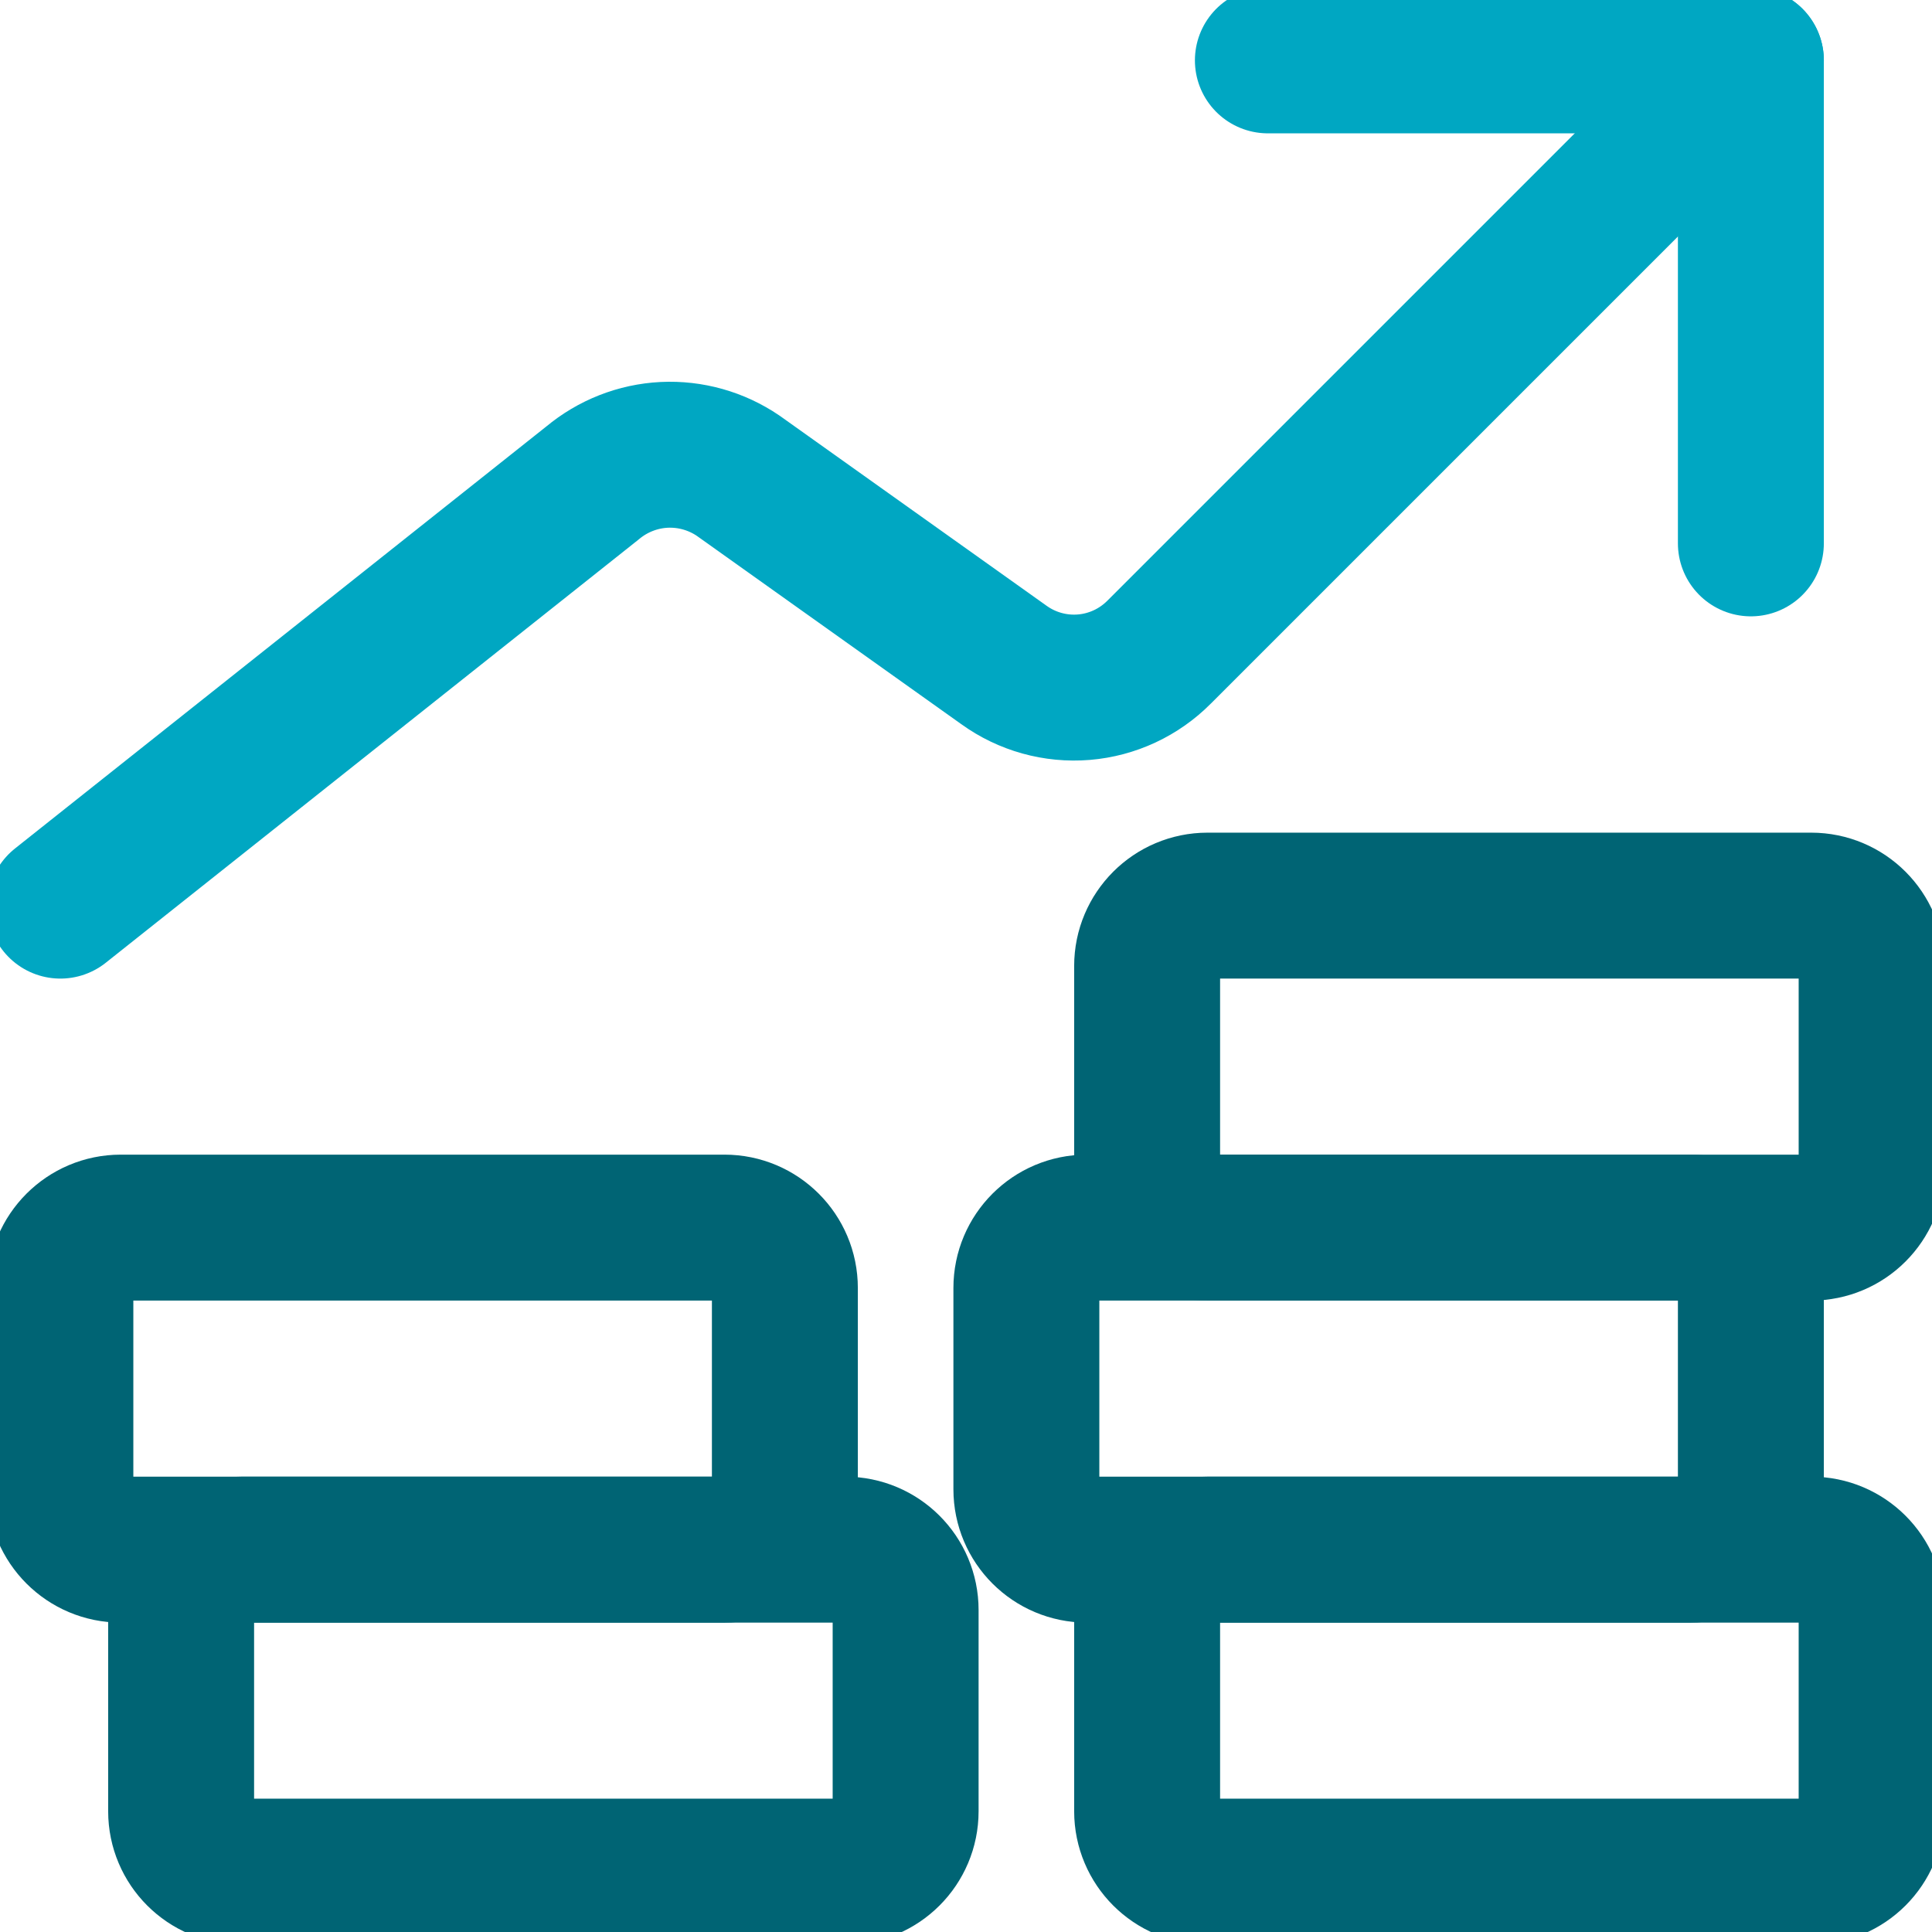
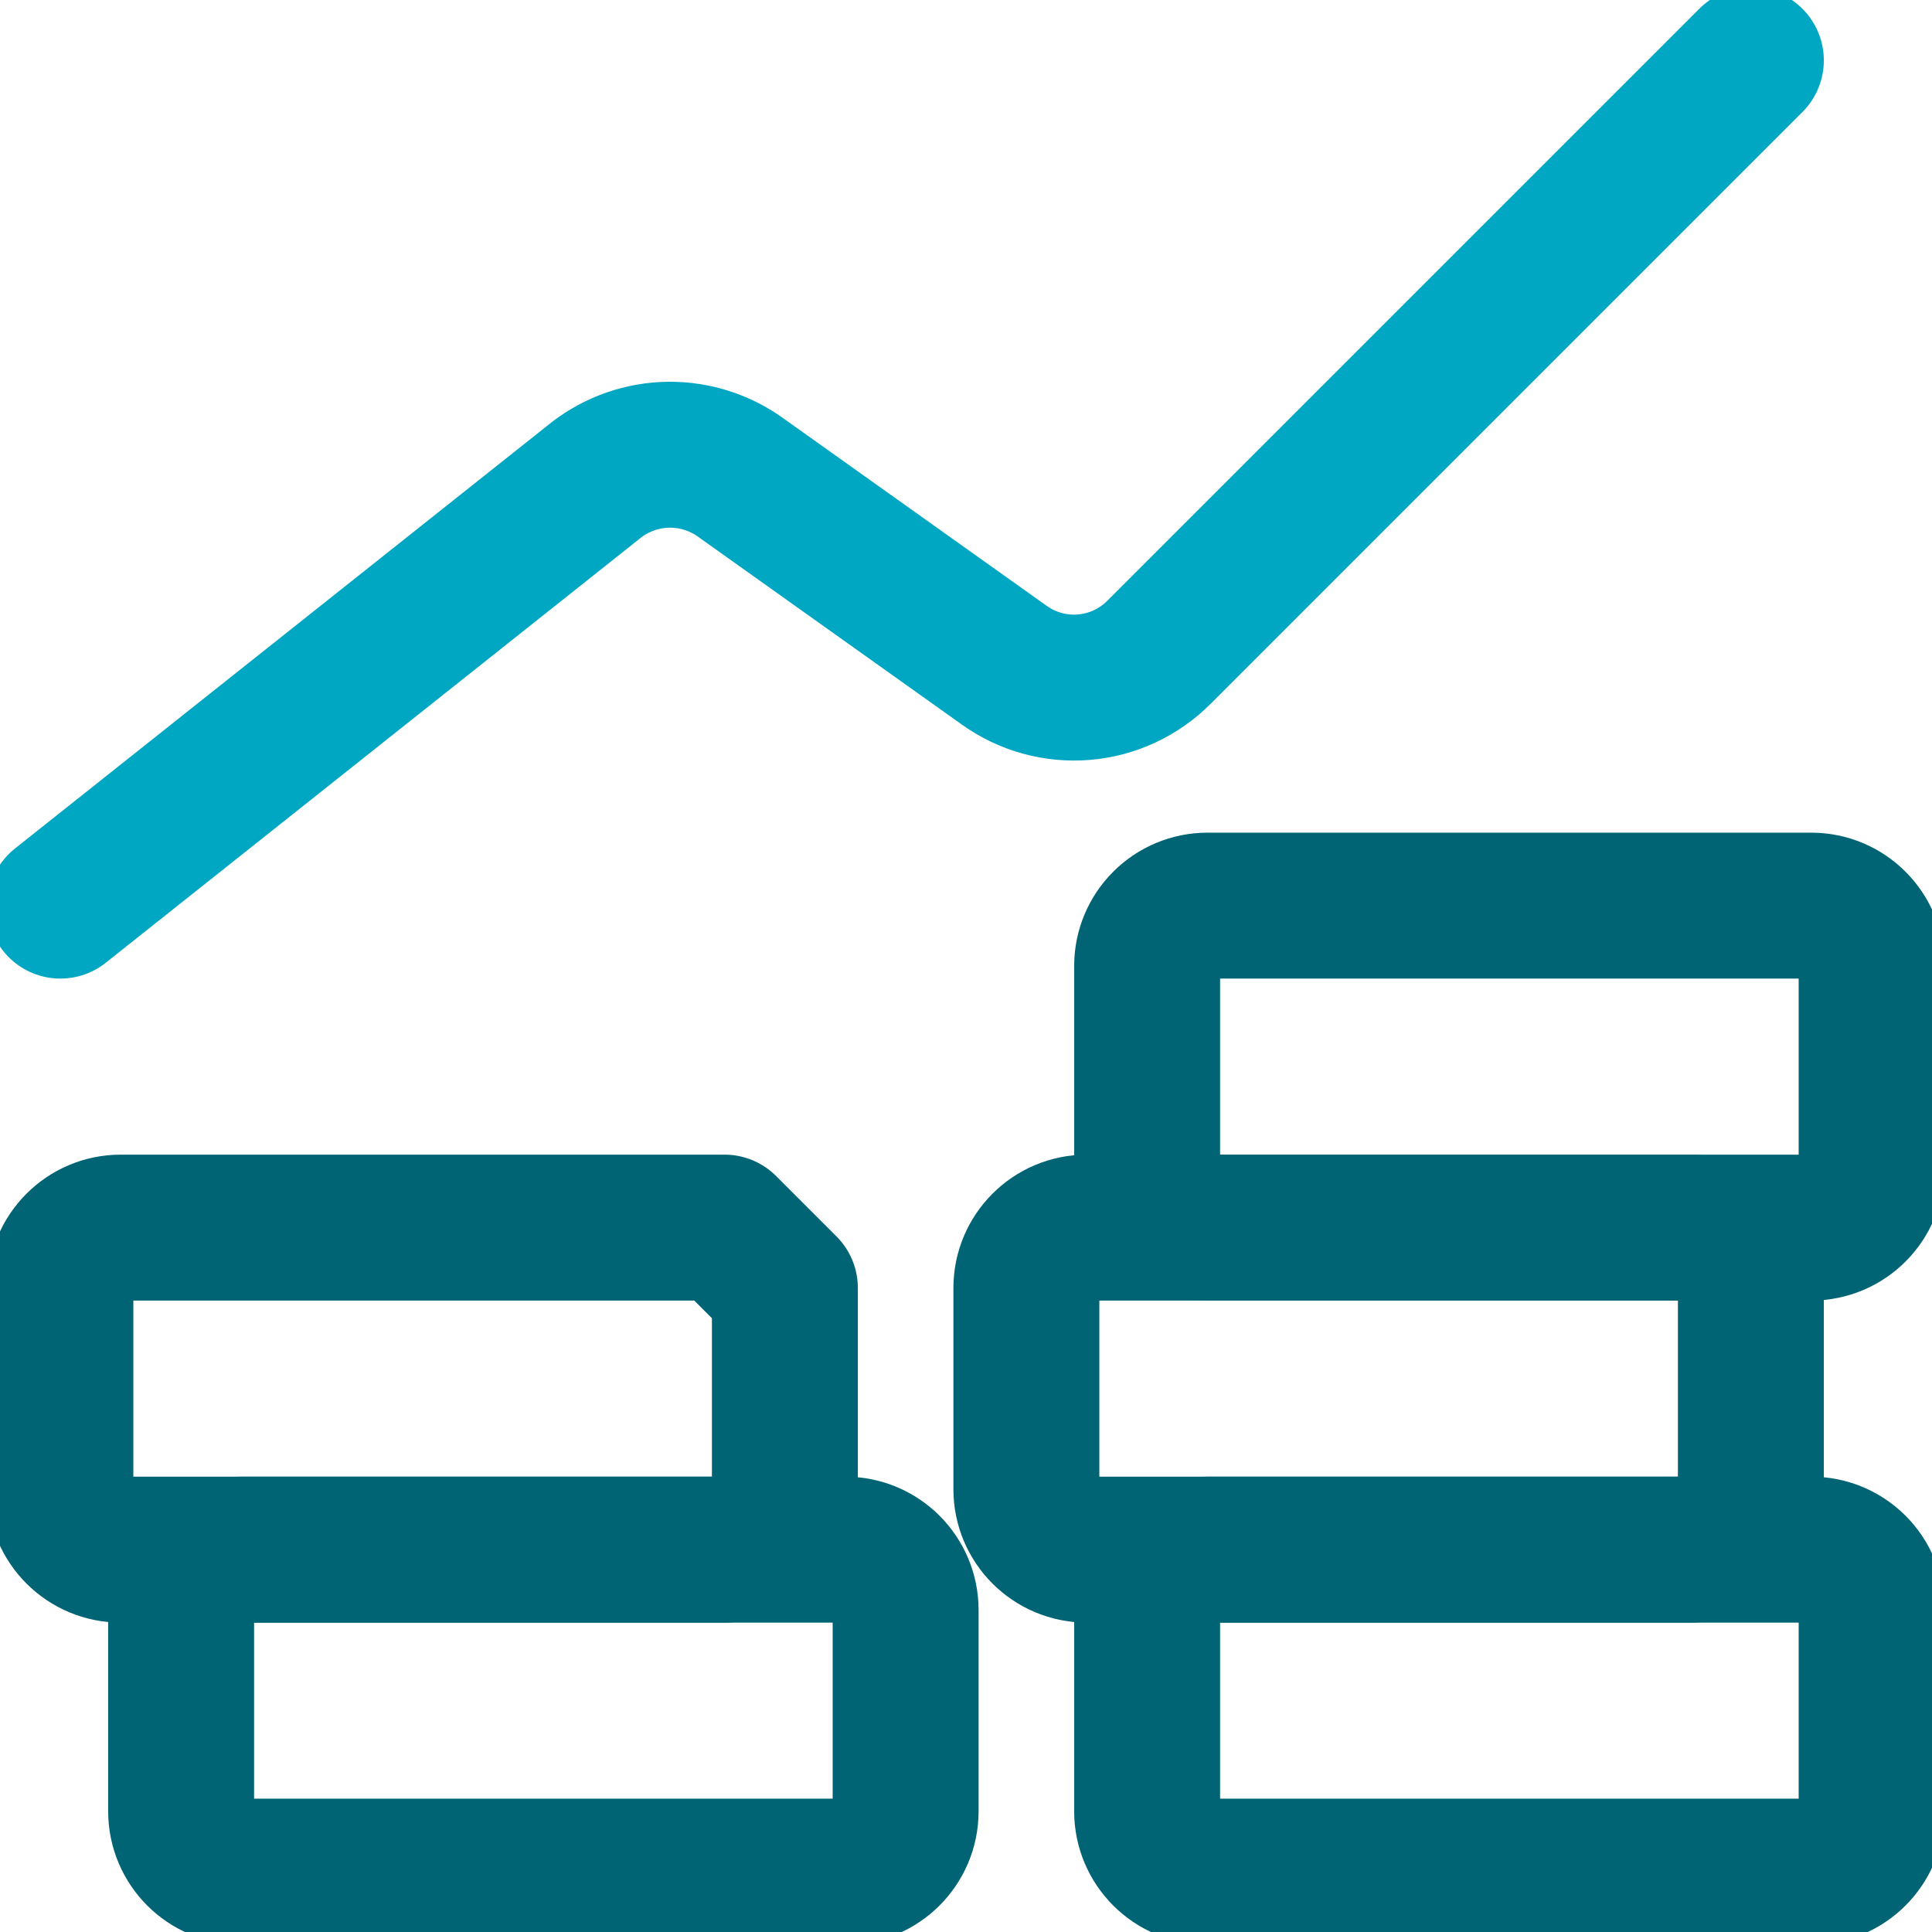
<svg xmlns="http://www.w3.org/2000/svg" width="32" height="32" viewBox="0 0 32 32" fill="none">
  <g clip-path="url(#clip0_3069_66250)">
    <path d="M29 1L19.2 10.8C18.867 11.136 18.424 11.343 17.953 11.382C17.481 11.421 17.011 11.29 16.627 11.013L12.227 7.88C11.866 7.634 11.435 7.513 11 7.534C10.564 7.556 10.148 7.72 9.813 8L1 15" stroke="#00A7C2" stroke-width="2.417" stroke-linecap="round" stroke-linejoin="round" />
-     <path d="M21 1H29V9" stroke="#00A7C2" stroke-width="2.417" stroke-linecap="round" stroke-linejoin="round" />
    <path d="M30 25.667H20C19.448 25.667 19 26.114 19 26.667V30C19 30.552 19.448 31 20 31H30C30.552 31 31 30.552 31 30V26.667C31 26.114 30.552 25.667 30 25.667Z" stroke="#006474" stroke-width="2.417" stroke-linecap="round" stroke-linejoin="round" />
    <path d="M14 25.667H4C3.448 25.667 3 26.114 3 26.667V30C3 30.552 3.448 31 4 31H14C14.552 31 15 30.552 15 30V26.667C15 26.114 14.552 25.667 14 25.667Z" stroke="#006474" stroke-width="2.417" stroke-linecap="round" stroke-linejoin="round" />
-     <path d="M12 20.333H2C1.448 20.333 1 20.781 1 21.333V24.667C1 25.219 1.448 25.667 2 25.667H12C12.552 25.667 13 25.219 13 24.667V21.333C13 20.781 12.552 20.333 12 20.333Z" stroke="#006474" stroke-width="2.417" stroke-linecap="round" stroke-linejoin="round" />
+     <path d="M12 20.333H2C1.448 20.333 1 20.781 1 21.333V24.667C1 25.219 1.448 25.667 2 25.667H12C12.552 25.667 13 25.219 13 24.667V21.333Z" stroke="#006474" stroke-width="2.417" stroke-linecap="round" stroke-linejoin="round" />
    <path d="M28 20.333H18C17.448 20.333 17 20.781 17 21.333V24.667C17 25.219 17.448 25.667 18 25.667H28C28.552 25.667 29 25.219 29 24.667V21.333C29 20.781 28.552 20.333 28 20.333Z" stroke="#006474" stroke-width="2.417" stroke-linecap="round" stroke-linejoin="round" />
    <path d="M30 15H20C19.448 15 19 15.448 19 16V19.333C19 19.886 19.448 20.333 20 20.333H30C30.552 20.333 31 19.886 31 19.333V16C31 15.448 30.552 15 30 15Z" stroke="#006474" stroke-width="2.417" stroke-linecap="round" stroke-linejoin="round" />
  </g>
  <defs>
    <clipPath id="clip0_3069_66250">
      <rect width="32" height="32" fill="white" />
    </clipPath>
  </defs>
</svg>